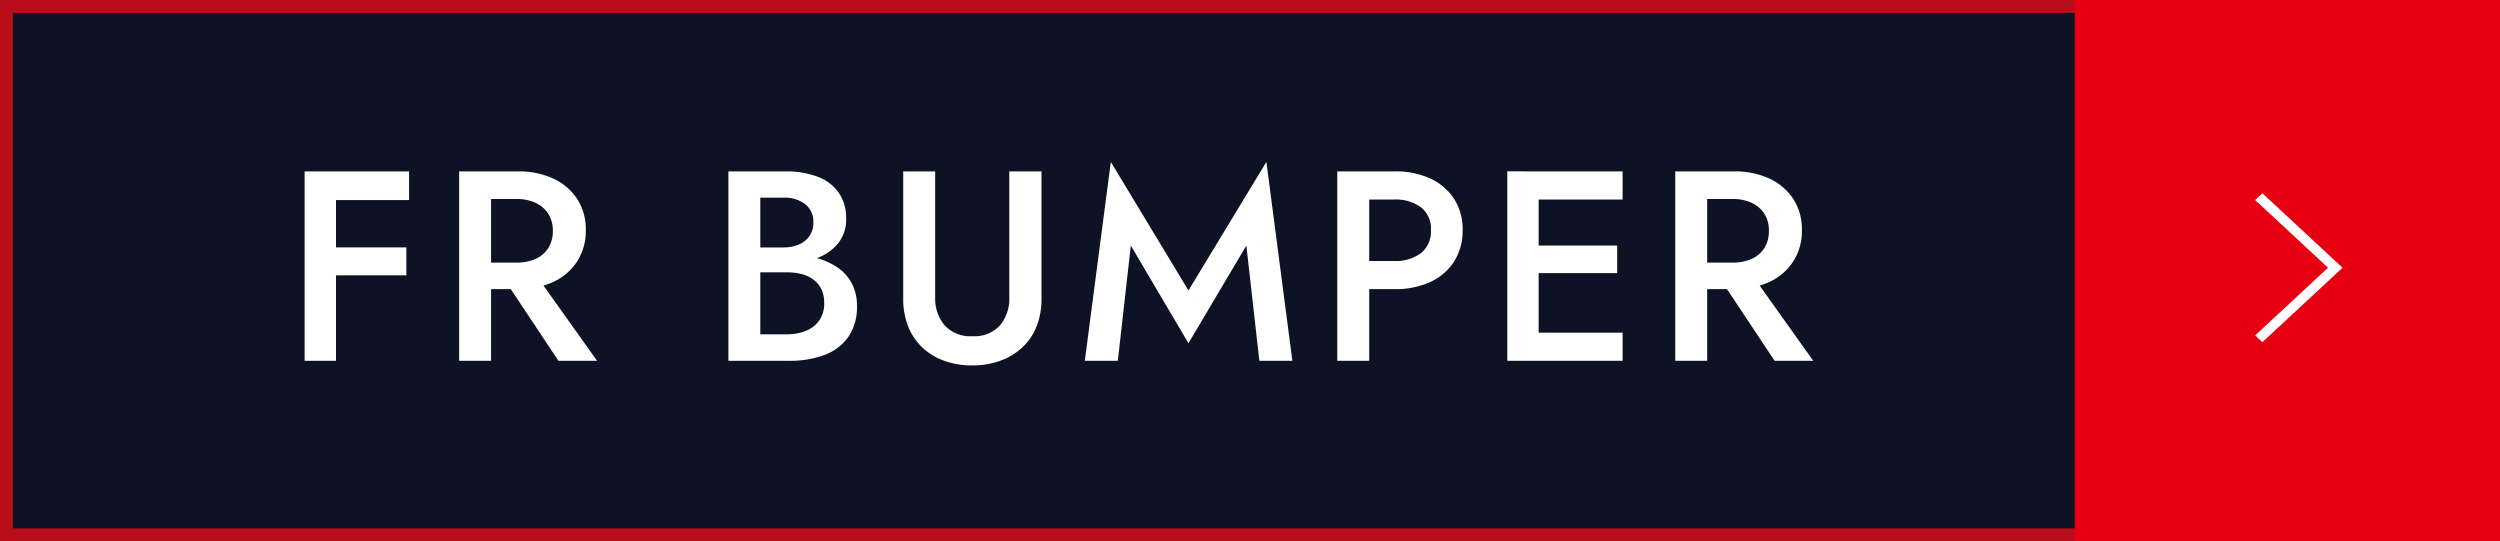
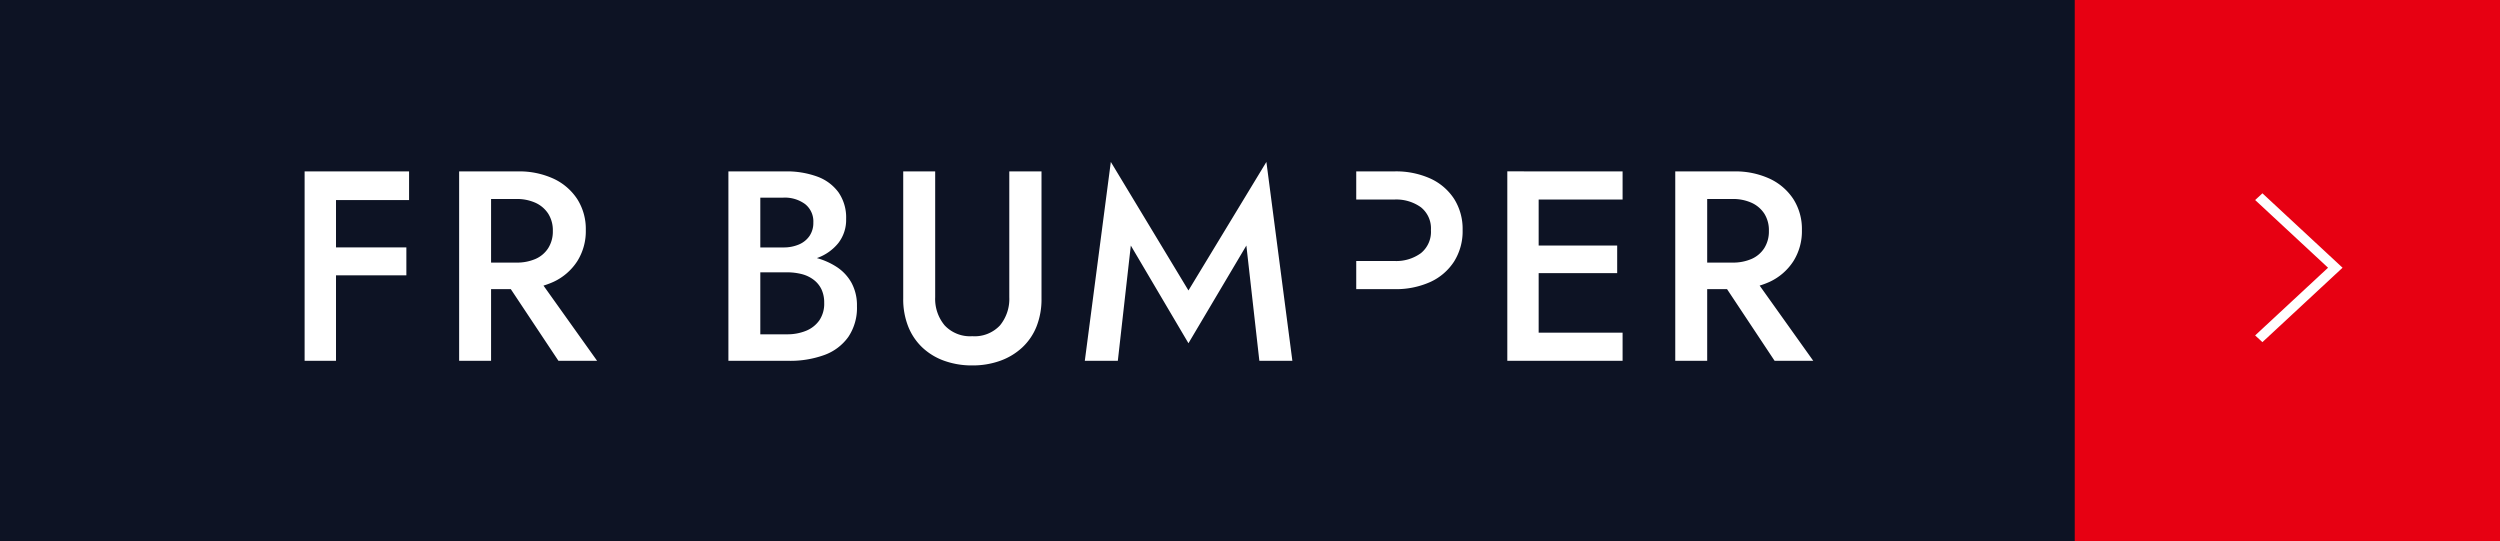
<svg xmlns="http://www.w3.org/2000/svg" width="194" height="42" viewBox="0 0 194 42">
  <rect x="0" y="0" width="194" height="42" fill="#333333" stroke="none" />
  <g id="btn_06" transform="translate(1212 8982)">
    <g id="グループ_30836" data-name="グループ 30836" transform="translate(-1848.533 -10128)">
      <g id="長方形_15881" data-name="長方形 15881" transform="translate(636.533 1146)" fill="#00081f" stroke="#e70012" stroke-width="1" opacity="0.75">
        <rect width="163" height="42" stroke="none" />
-         <rect x="0.5" y="0.5" width="162" height="41" fill="none" />
      </g>
      <rect id="長方形_15880" data-name="長方形 15880" width="33" height="42" transform="translate(797.533 1146)" fill="#e70012" />
      <path id="パス_163" data-name="パス 163" d="M5.775,0,0,6.219l.523.563L5.775,1.126l5.253,5.657.523-.563Z" transform="translate(818.315 1161) rotate(90)" fill="#fff" />
    </g>
-     <path id="パス_15283" data-name="パス 15283" d="M3.171-12.474H9.744V-14.7H3.171Zm0,5.838H9.534V-8.8H3.171ZM1.638-14.7V0H4.074V-14.7ZM16.674-7.014,21.336,0h3l-5-7.014ZM13.629-14.7V0h2.478V-14.7Zm1.47,2.142H18.06a3.5,3.5,0,0,1,1.491.294,2.323,2.323,0,0,1,.987.84A2.4,2.4,0,0,1,20.9-10.08a2.417,2.417,0,0,1-.357,1.333,2.23,2.23,0,0,1-.987.84,3.609,3.609,0,0,1-1.491.284H15.1v2.058h3.066a6.373,6.373,0,0,0,2.793-.567,4.4,4.4,0,0,0,1.838-1.6,4.368,4.368,0,0,0,.661-2.415,4.316,4.316,0,0,0-.661-2.4,4.427,4.427,0,0,0-1.838-1.585,6.373,6.373,0,0,0-2.793-.567H15.1ZM36.414-7.581h2.541a6.9,6.9,0,0,0,2.457-.4A3.7,3.7,0,0,0,43.06-9.146a2.928,2.928,0,0,0,.6-1.859,3.433,3.433,0,0,0-.6-2.079A3.539,3.539,0,0,0,41.412-14.3a6.9,6.9,0,0,0-2.457-.4H34.524V0h4.683a7.743,7.743,0,0,0,2.762-.452,3.926,3.926,0,0,0,1.859-1.4A4.031,4.031,0,0,0,44.5-4.242a3.664,3.664,0,0,0-.42-1.806,3.5,3.5,0,0,0-1.155-1.239,5.511,5.511,0,0,0-1.69-.725,8.244,8.244,0,0,0-2.027-.241H36.414v1.386H39.06a4.585,4.585,0,0,1,1.155.137,2.57,2.57,0,0,1,.924.441,2.02,2.02,0,0,1,.609.746,2.422,2.422,0,0,1,.21,1.05A2.293,2.293,0,0,1,41.58-3.14a2.329,2.329,0,0,1-1.029.809,3.827,3.827,0,0,1-1.491.273H37V-12.663h1.785a2.656,2.656,0,0,1,1.69.5,1.712,1.712,0,0,1,.64,1.428,1.8,1.8,0,0,1-.294,1.04A1.881,1.881,0,0,1,40-9.03a3,3,0,0,1-1.218.231H36.414ZM48.09-14.7v9.87a5.73,5.73,0,0,0,.389,2.173,4.562,4.562,0,0,0,1.1,1.628A4.86,4.86,0,0,0,51.282,0a6.317,6.317,0,0,0,2.163.357A6.317,6.317,0,0,0,55.608,0a4.97,4.97,0,0,0,1.711-1.029,4.5,4.5,0,0,0,1.113-1.628,5.73,5.73,0,0,0,.389-2.173V-14.7h-2.5v9.765A3.225,3.225,0,0,1,55.6-2.751a2.687,2.687,0,0,1-2.153.84,2.694,2.694,0,0,1-2.142-.84,3.2,3.2,0,0,1-.735-2.184V-14.7ZM65.751-8.946l4.473,7.581,4.494-7.581L75.726,0h2.562L76.272-15.435,70.224-5.46,64.2-15.435,62.181,0h2.562ZM81.774-14.7V0h2.478V-14.7Zm1.47,2.184h2.961a3.283,3.283,0,0,1,2.058.6,2.1,2.1,0,0,1,.777,1.775,2.131,2.131,0,0,1-.777,1.785,3.243,3.243,0,0,1-2.058.609H83.244v2.184h2.961A6.476,6.476,0,0,0,89-6.122a4.33,4.33,0,0,0,1.838-1.586,4.406,4.406,0,0,0,.661-2.436,4.354,4.354,0,0,0-.661-2.425A4.356,4.356,0,0,0,89-14.144a6.476,6.476,0,0,0-2.793-.556H83.244ZM96.5,0h7.413V-2.184H96.5Zm0-12.516h7.413V-14.7H96.5Zm0,5.712h6.993V-8.946H96.5Zm-1.533-7.9V0H97.4V-14.7Zm16.086,7.686L115.71,0h3l-5-7.014ZM108-14.7V0h2.478V-14.7Zm1.47,2.142h2.961a3.5,3.5,0,0,1,1.491.294,2.322,2.322,0,0,1,.987.84,2.4,2.4,0,0,1,.357,1.344,2.417,2.417,0,0,1-.357,1.333,2.23,2.23,0,0,1-.987.84,3.609,3.609,0,0,1-1.491.284h-2.961v2.058h3.066a6.373,6.373,0,0,0,2.793-.567,4.4,4.4,0,0,0,1.838-1.6,4.368,4.368,0,0,0,.661-2.415,4.316,4.316,0,0,0-.661-2.4,4.427,4.427,0,0,0-1.838-1.585,6.373,6.373,0,0,0-2.793-.567h-3.066Z" transform="translate(-1190 -8954)" fill="#fff" />
+     <path id="パス_15283" data-name="パス 15283" d="M3.171-12.474H9.744V-14.7H3.171Zm0,5.838H9.534V-8.8H3.171ZM1.638-14.7V0H4.074V-14.7ZM16.674-7.014,21.336,0h3l-5-7.014ZM13.629-14.7V0h2.478V-14.7Zm1.47,2.142H18.06a3.5,3.5,0,0,1,1.491.294,2.323,2.323,0,0,1,.987.84A2.4,2.4,0,0,1,20.9-10.08a2.417,2.417,0,0,1-.357,1.333,2.23,2.23,0,0,1-.987.84,3.609,3.609,0,0,1-1.491.284H15.1v2.058h3.066a6.373,6.373,0,0,0,2.793-.567,4.4,4.4,0,0,0,1.838-1.6,4.368,4.368,0,0,0,.661-2.415,4.316,4.316,0,0,0-.661-2.4,4.427,4.427,0,0,0-1.838-1.585,6.373,6.373,0,0,0-2.793-.567H15.1ZM36.414-7.581h2.541a6.9,6.9,0,0,0,2.457-.4A3.7,3.7,0,0,0,43.06-9.146a2.928,2.928,0,0,0,.6-1.859,3.433,3.433,0,0,0-.6-2.079A3.539,3.539,0,0,0,41.412-14.3a6.9,6.9,0,0,0-2.457-.4H34.524V0h4.683a7.743,7.743,0,0,0,2.762-.452,3.926,3.926,0,0,0,1.859-1.4A4.031,4.031,0,0,0,44.5-4.242a3.664,3.664,0,0,0-.42-1.806,3.5,3.5,0,0,0-1.155-1.239,5.511,5.511,0,0,0-1.69-.725,8.244,8.244,0,0,0-2.027-.241H36.414v1.386H39.06a4.585,4.585,0,0,1,1.155.137,2.57,2.57,0,0,1,.924.441,2.02,2.02,0,0,1,.609.746,2.422,2.422,0,0,1,.21,1.05A2.293,2.293,0,0,1,41.58-3.14a2.329,2.329,0,0,1-1.029.809,3.827,3.827,0,0,1-1.491.273H37V-12.663h1.785a2.656,2.656,0,0,1,1.69.5,1.712,1.712,0,0,1,.64,1.428,1.8,1.8,0,0,1-.294,1.04A1.881,1.881,0,0,1,40-9.03a3,3,0,0,1-1.218.231H36.414ZM48.09-14.7v9.87a5.73,5.73,0,0,0,.389,2.173,4.562,4.562,0,0,0,1.1,1.628A4.86,4.86,0,0,0,51.282,0a6.317,6.317,0,0,0,2.163.357A6.317,6.317,0,0,0,55.608,0a4.97,4.97,0,0,0,1.711-1.029,4.5,4.5,0,0,0,1.113-1.628,5.73,5.73,0,0,0,.389-2.173V-14.7h-2.5v9.765A3.225,3.225,0,0,1,55.6-2.751a2.687,2.687,0,0,1-2.153.84,2.694,2.694,0,0,1-2.142-.84,3.2,3.2,0,0,1-.735-2.184V-14.7ZM65.751-8.946l4.473,7.581,4.494-7.581L75.726,0h2.562L76.272-15.435,70.224-5.46,64.2-15.435,62.181,0h2.562ZM81.774-14.7h2.478V-14.7Zm1.47,2.184h2.961a3.283,3.283,0,0,1,2.058.6,2.1,2.1,0,0,1,.777,1.775,2.131,2.131,0,0,1-.777,1.785,3.243,3.243,0,0,1-2.058.609H83.244v2.184h2.961A6.476,6.476,0,0,0,89-6.122a4.33,4.33,0,0,0,1.838-1.586,4.406,4.406,0,0,0,.661-2.436,4.354,4.354,0,0,0-.661-2.425A4.356,4.356,0,0,0,89-14.144a6.476,6.476,0,0,0-2.793-.556H83.244ZM96.5,0h7.413V-2.184H96.5Zm0-12.516h7.413V-14.7H96.5Zm0,5.712h6.993V-8.946H96.5Zm-1.533-7.9V0H97.4V-14.7Zm16.086,7.686L115.71,0h3l-5-7.014ZM108-14.7V0h2.478V-14.7Zm1.47,2.142h2.961a3.5,3.5,0,0,1,1.491.294,2.322,2.322,0,0,1,.987.84,2.4,2.4,0,0,1,.357,1.344,2.417,2.417,0,0,1-.357,1.333,2.23,2.23,0,0,1-.987.84,3.609,3.609,0,0,1-1.491.284h-2.961v2.058h3.066a6.373,6.373,0,0,0,2.793-.567,4.4,4.4,0,0,0,1.838-1.6,4.368,4.368,0,0,0,.661-2.415,4.316,4.316,0,0,0-.661-2.4,4.427,4.427,0,0,0-1.838-1.585,6.373,6.373,0,0,0-2.793-.567h-3.066Z" transform="translate(-1190 -8954)" fill="#fff" />
  </g>
</svg>